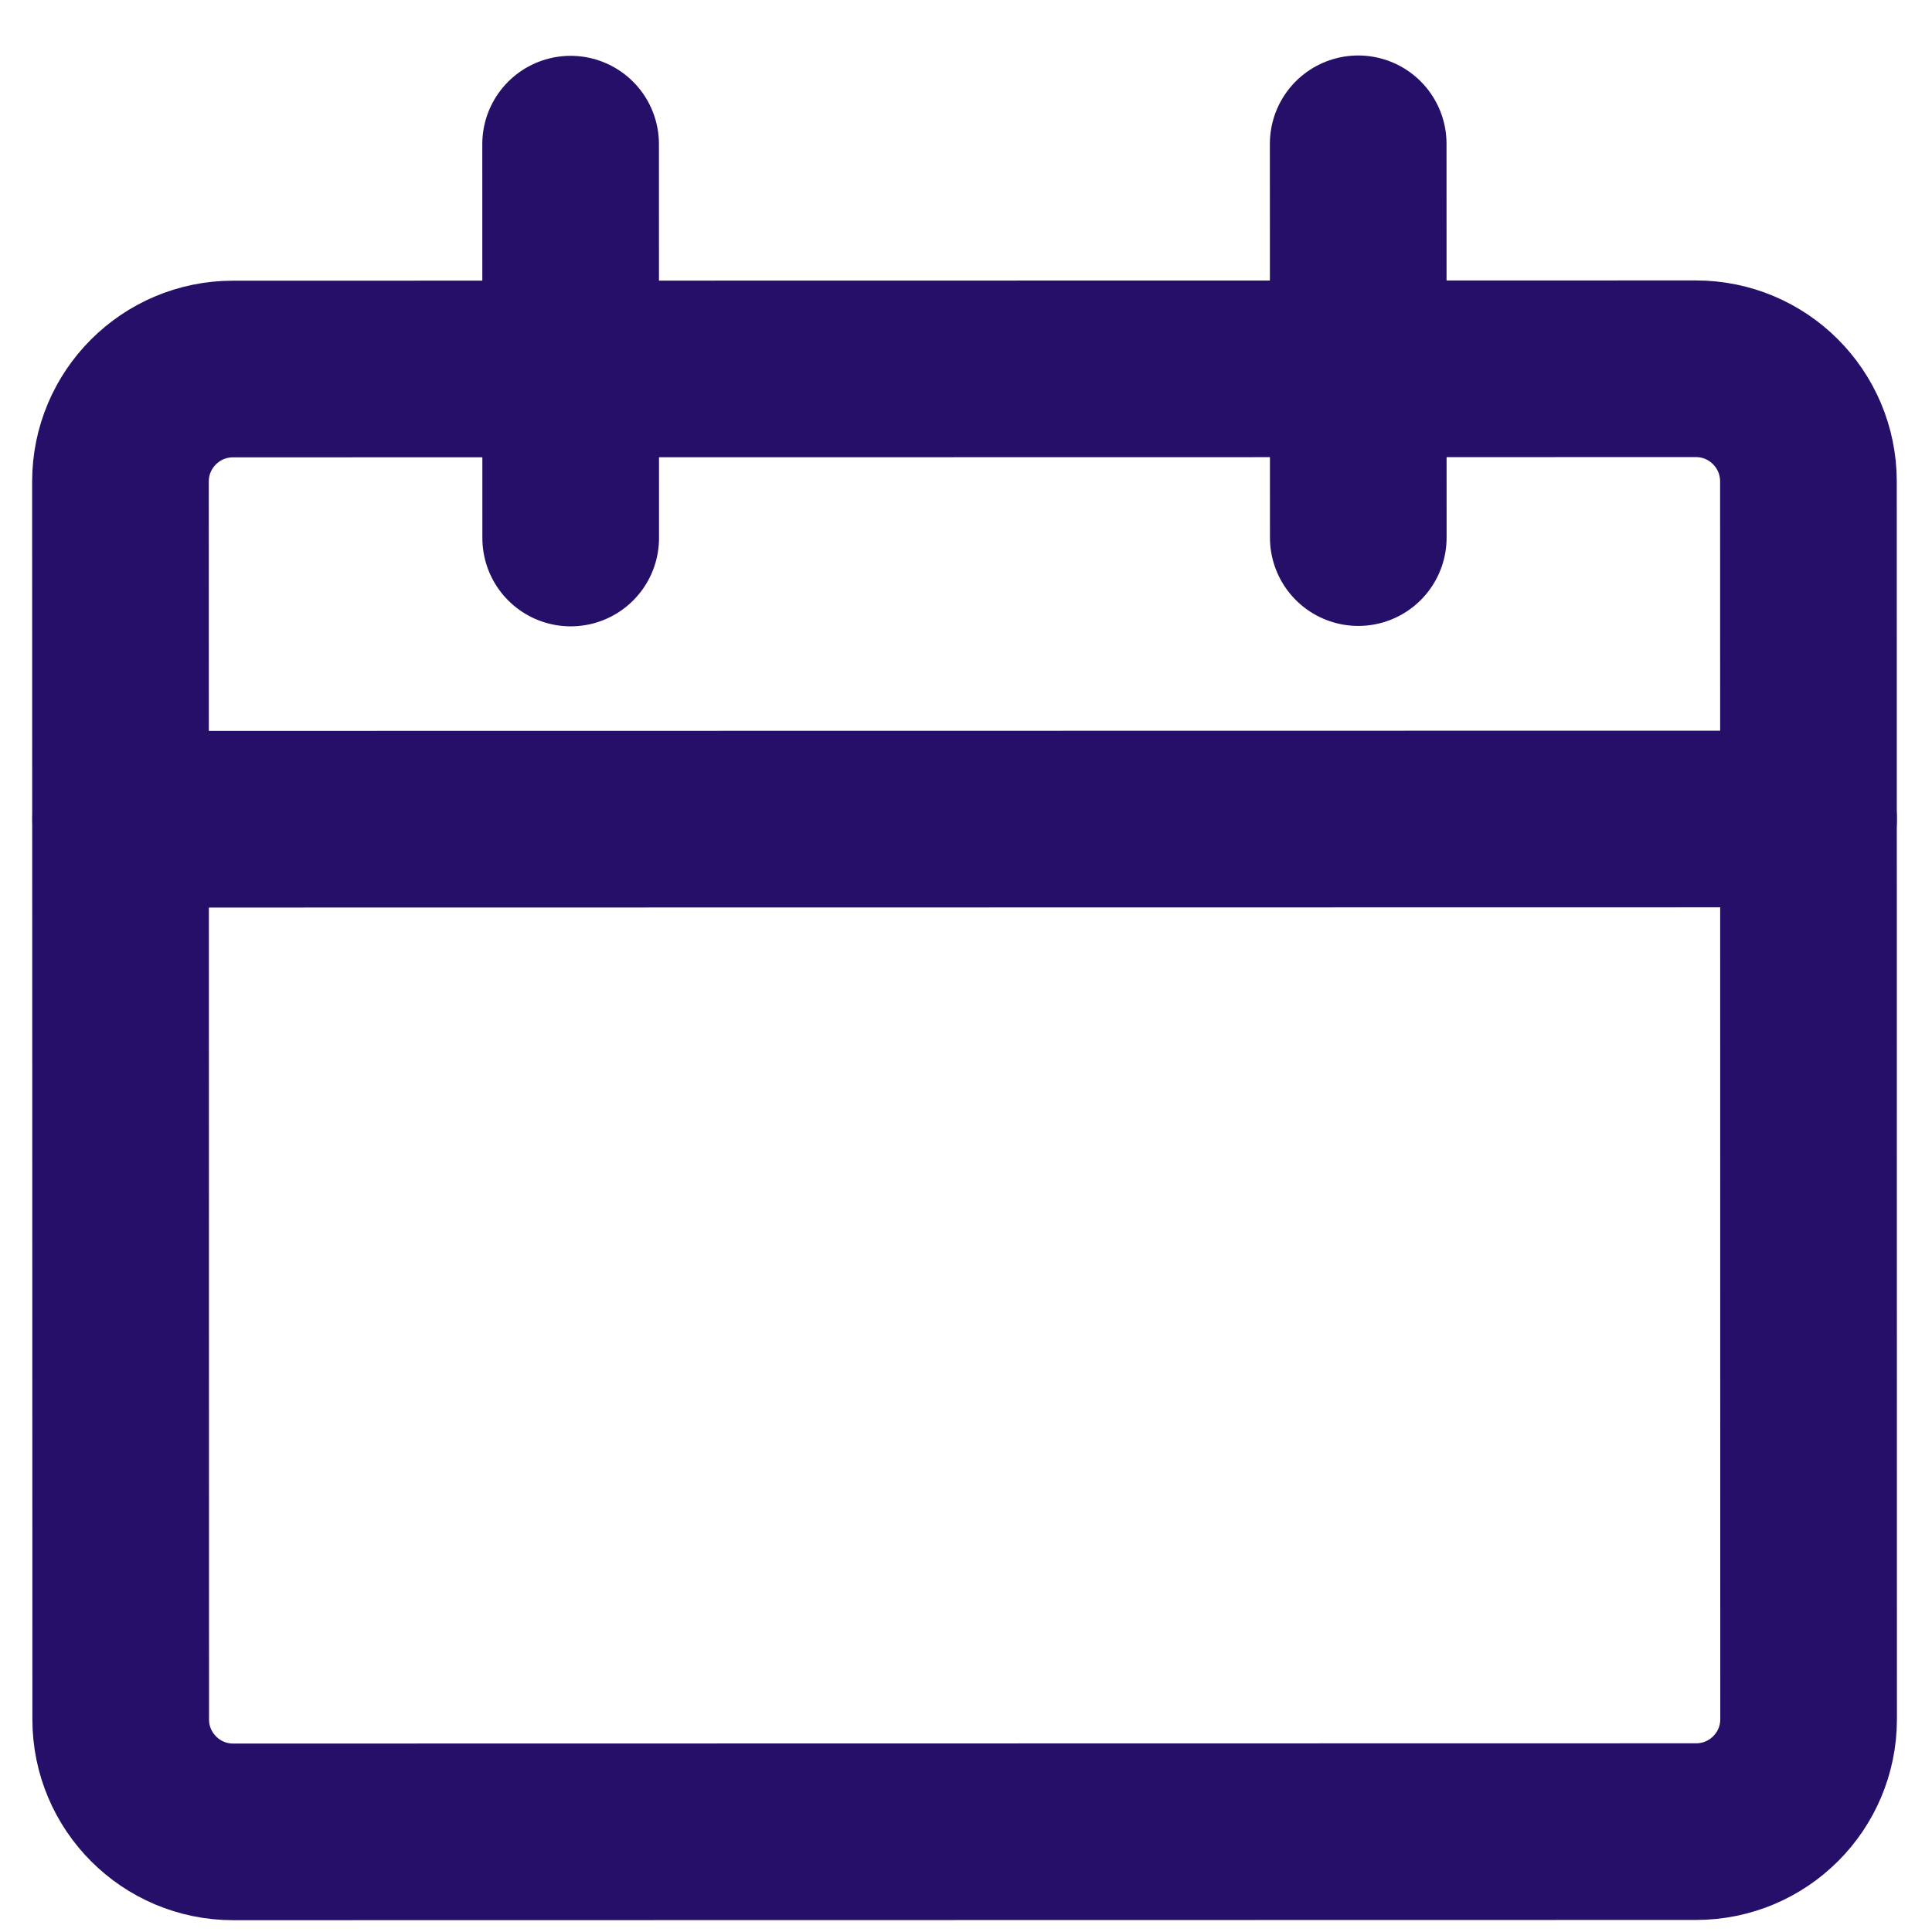
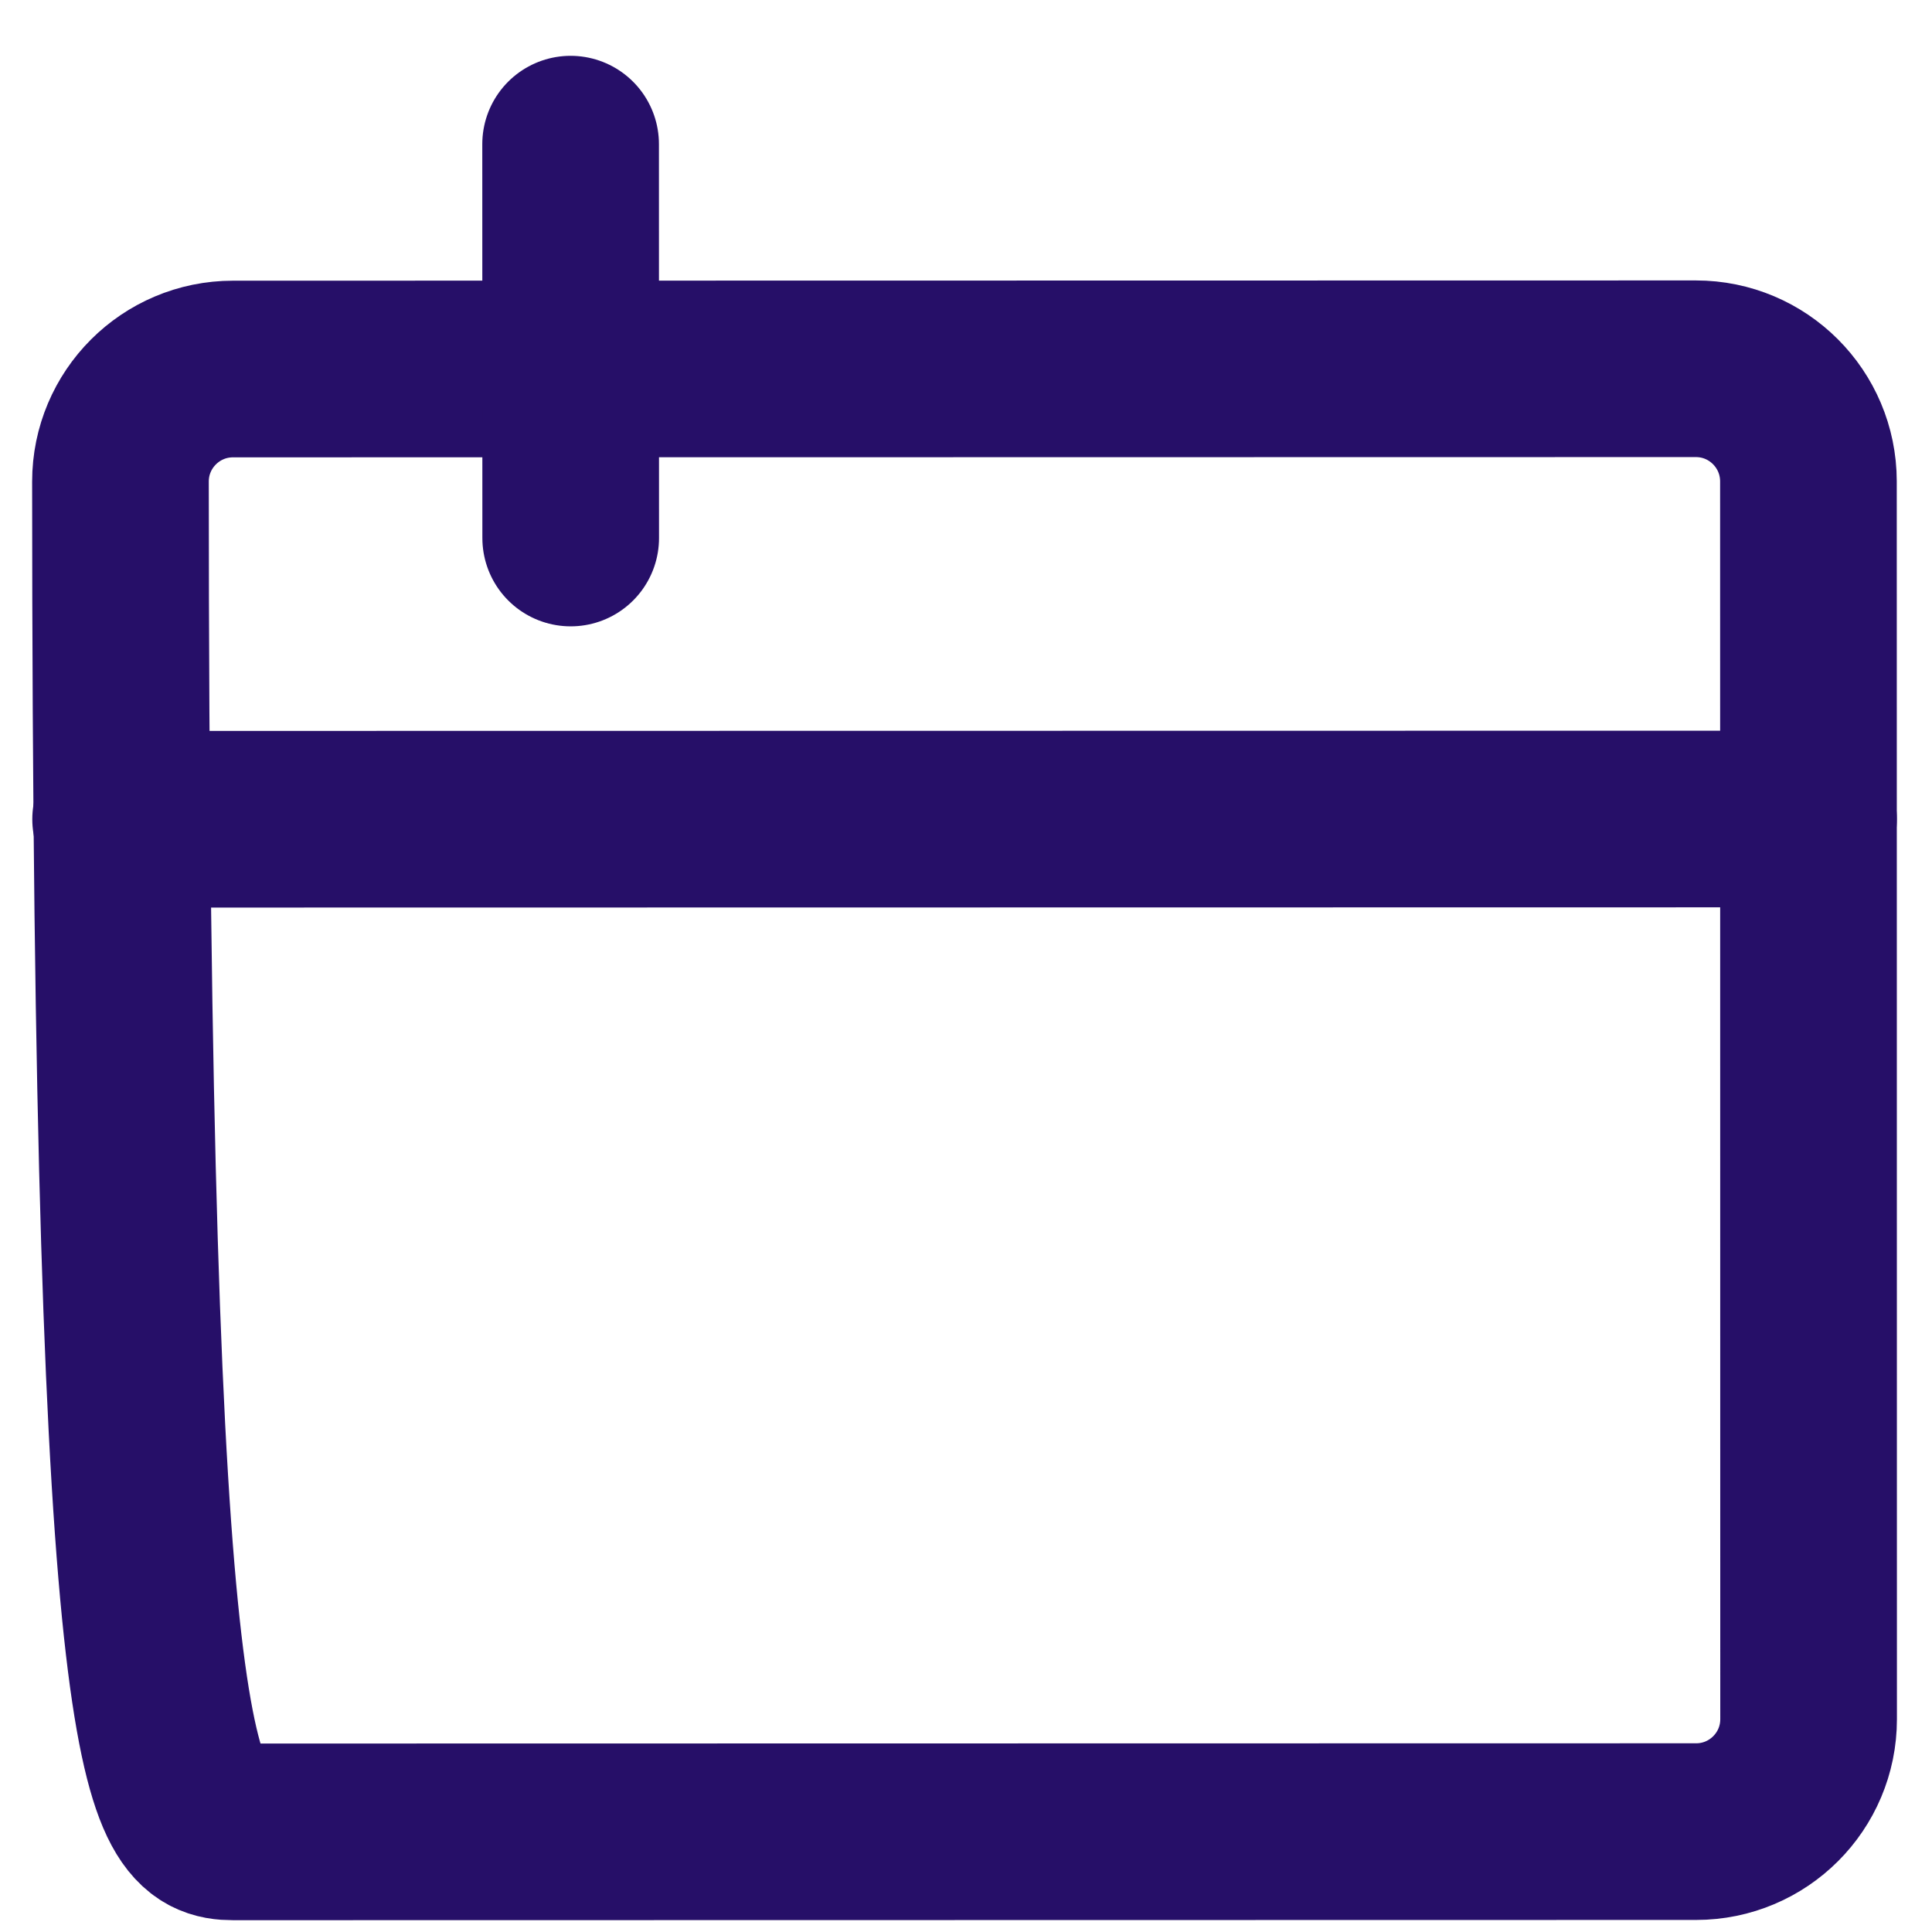
<svg xmlns="http://www.w3.org/2000/svg" width="23" height="23" viewBox="0 0 23 23" fill="none">
-   <path d="M20.189 4.39L2.774 4.393C2.034 4.393 1.434 4.993 1.434 5.733L1.437 20.469C1.437 21.209 2.037 21.808 2.776 21.808L20.192 21.805C20.931 21.805 21.531 21.206 21.531 20.466L21.529 5.73C21.528 4.99 20.929 4.39 20.189 4.39Z" stroke="#260F68" stroke-width="2.103" stroke-linecap="round" stroke-linejoin="round" />
+   <path d="M20.189 4.39L2.774 4.393C2.034 4.393 1.434 4.993 1.434 5.733C1.437 21.209 2.037 21.808 2.776 21.808L20.192 21.805C20.931 21.805 21.531 21.206 21.531 20.466L21.529 5.73C21.528 4.99 20.929 4.39 20.189 4.39Z" stroke="#260F68" stroke-width="2.103" stroke-linecap="round" stroke-linejoin="round" />
  <path d="M1.436 9.753L21.53 9.75" stroke="#260F68" stroke-width="2.103" stroke-linecap="round" stroke-linejoin="round" />
  <path d="M6.794 6.405L6.793 1.716" stroke="#260F68" stroke-width="2.103" stroke-linecap="round" stroke-linejoin="round" />
-   <path d="M16.17 6.4L16.169 1.712" stroke="#260F68" stroke-width="2.103" stroke-linecap="round" stroke-linejoin="round" />
</svg>